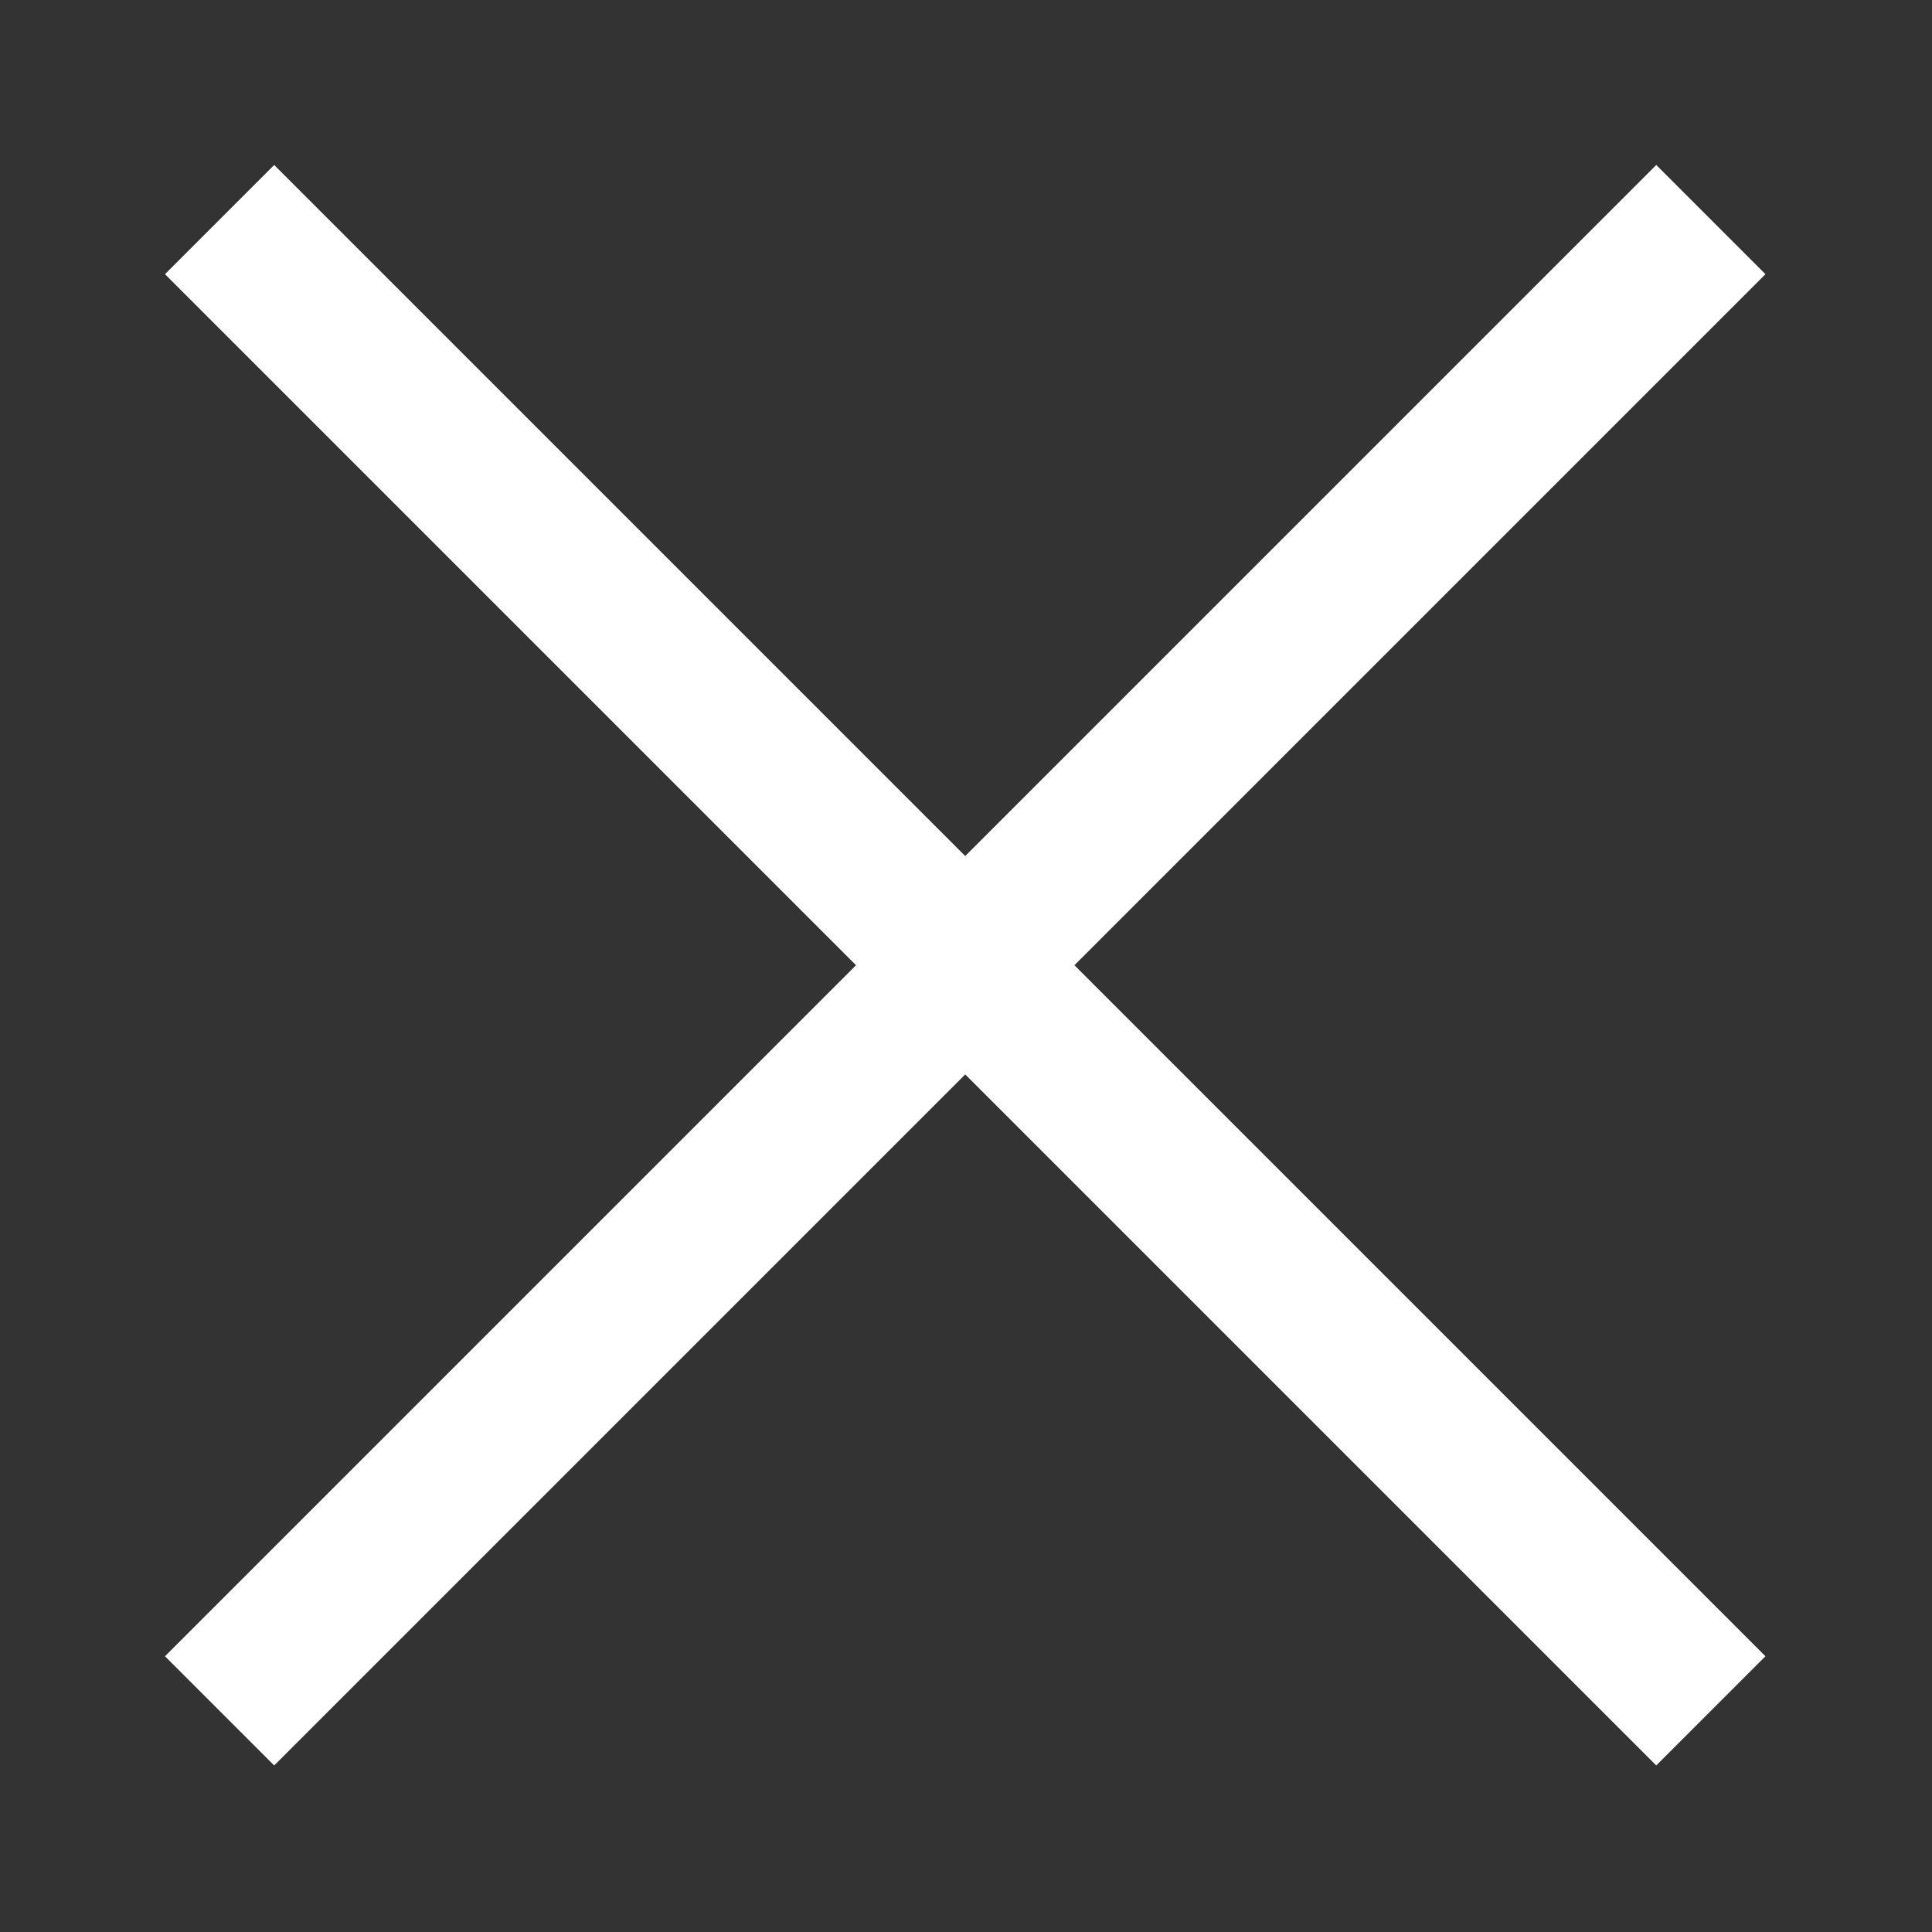
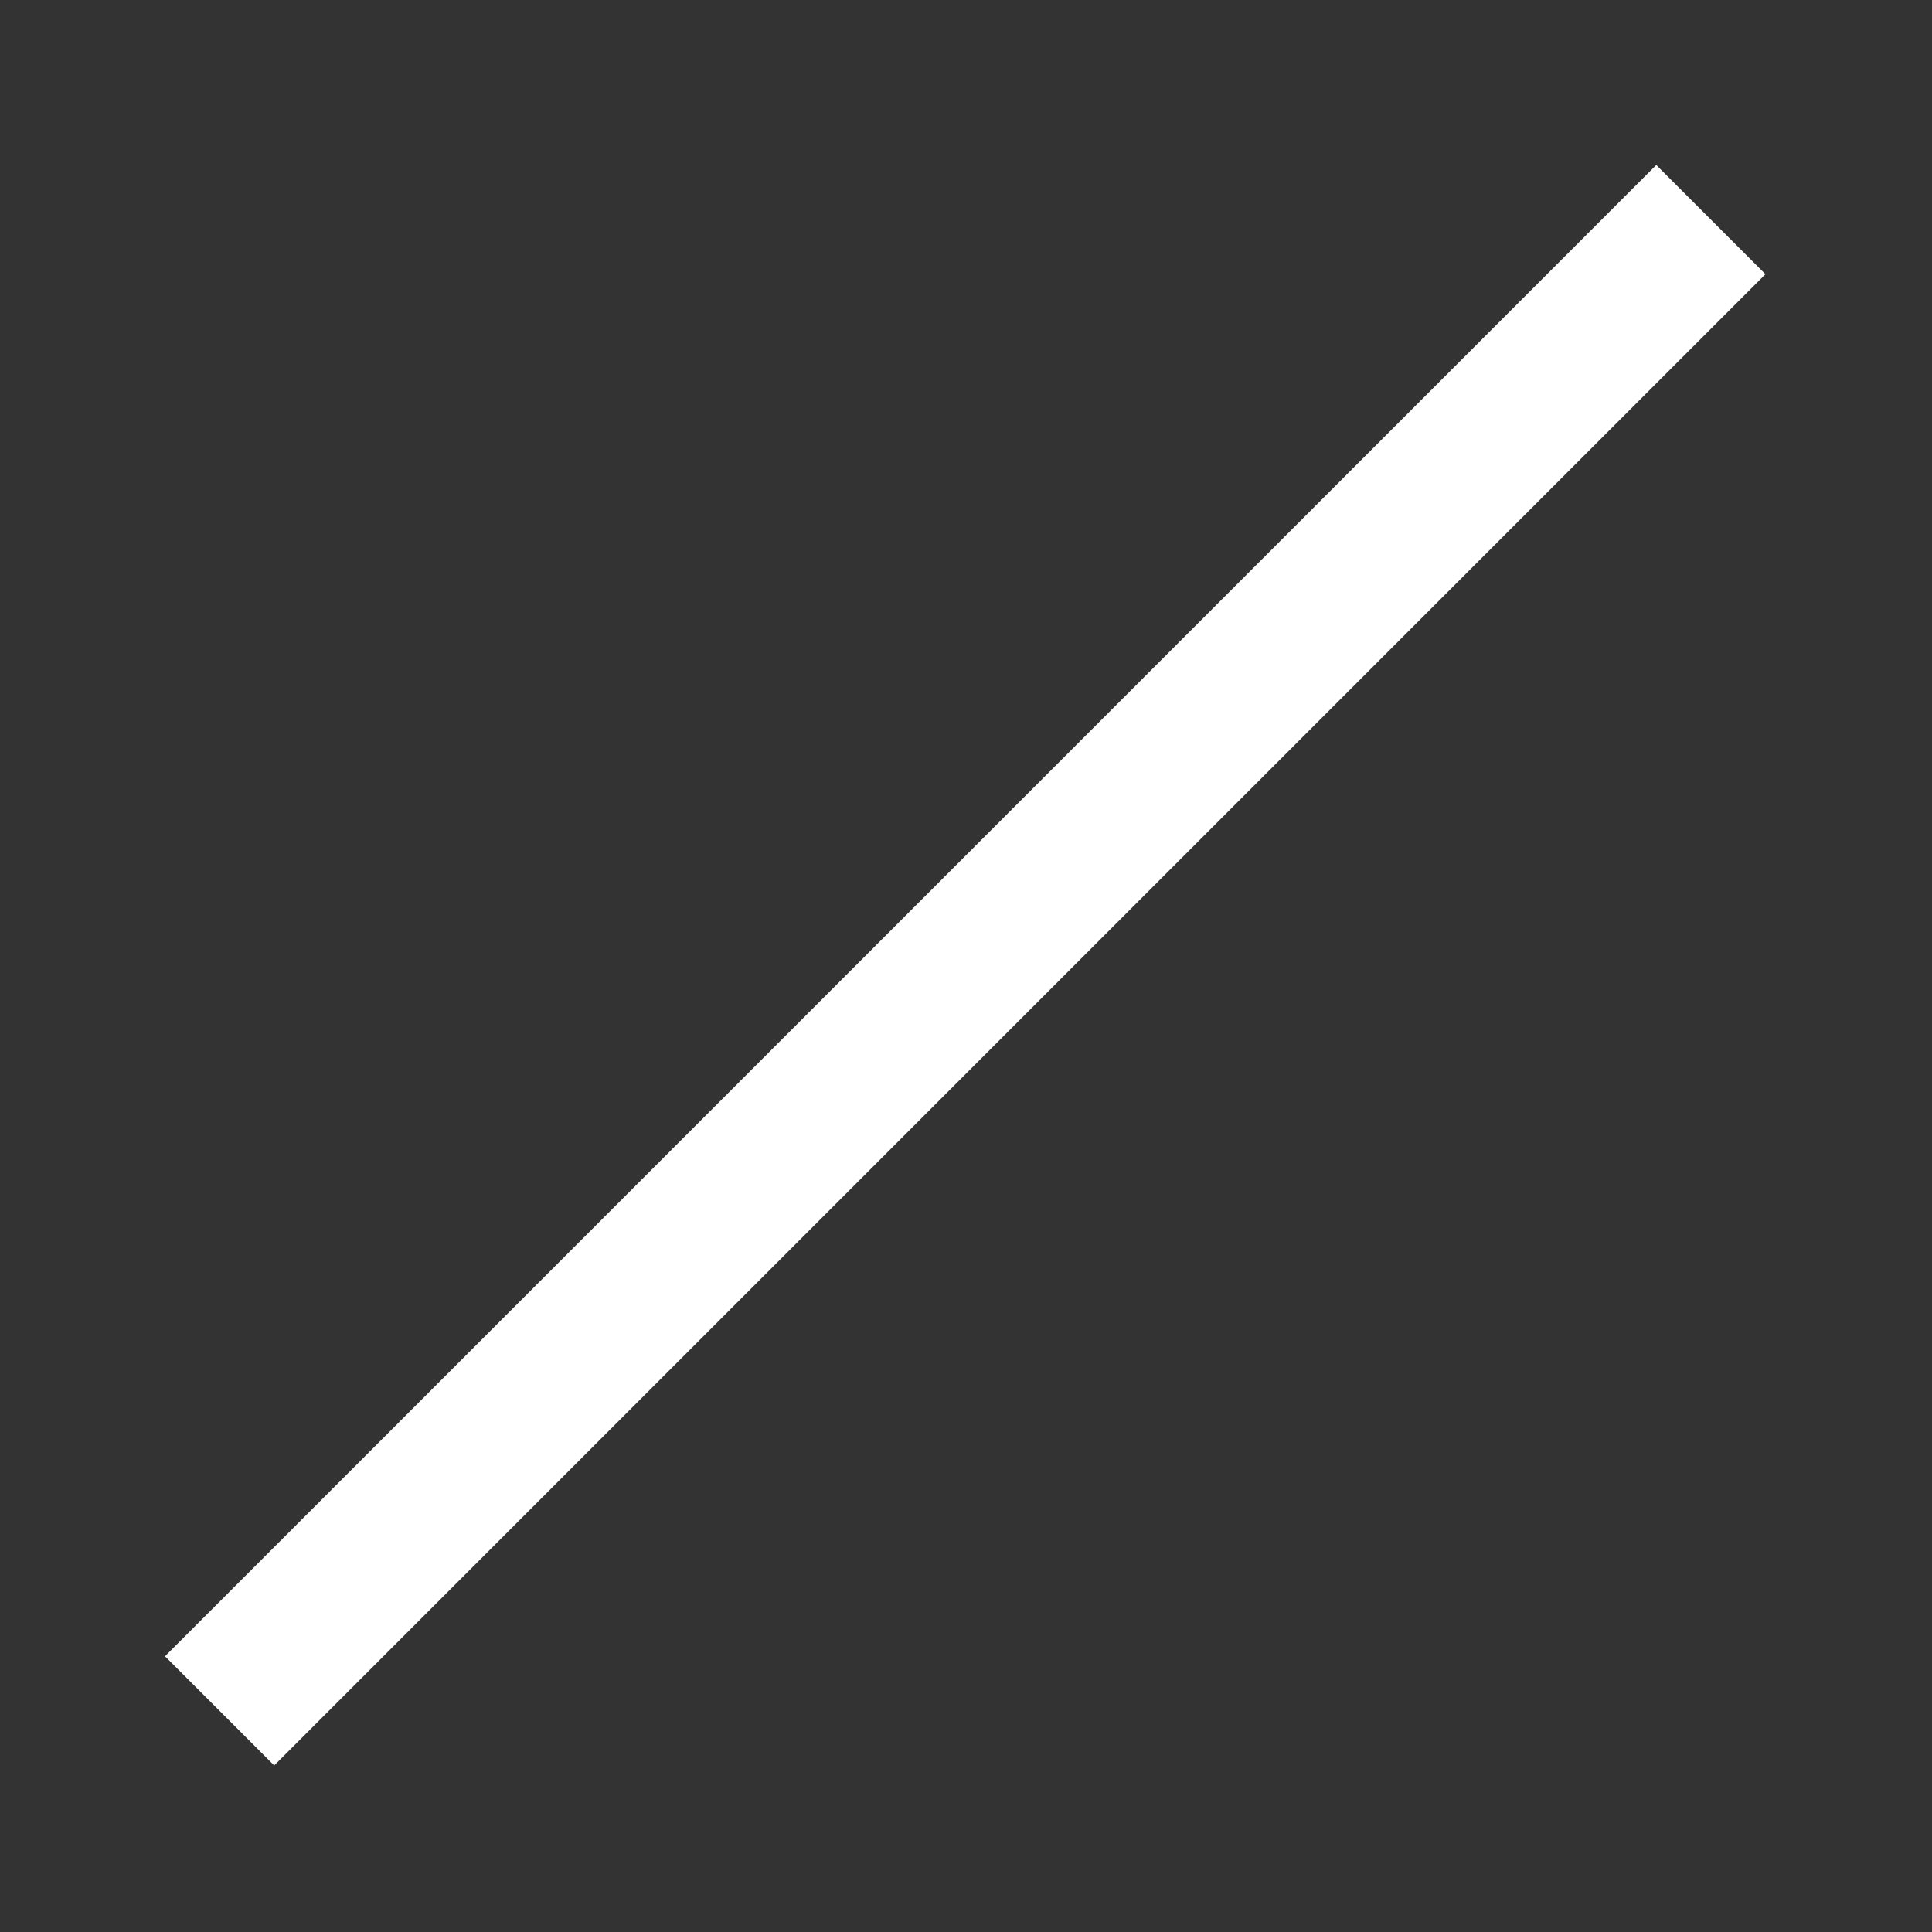
<svg xmlns="http://www.w3.org/2000/svg" version="1.1" id="Layer_1" x="0px" y="0px" width="100.08px" height="100.08px" viewBox="0 0 100.08 100.08" enable-background="new 0 0 100.08 100.08" xml:space="preserve">
  <rect x="0" y="0" width="100.08" height="100.08" fill="#333333" stroke="none" />
-   <line fill="none" stroke="#FFFFFF" stroke-width="8" stroke-miterlimit="10" x1="11.375" y1="11.375" x2="88.624" y2="88.624" />
  <line fill="none" stroke="#FFFFFF" stroke-width="8" stroke-miterlimit="10" x1="11.375" y1="88.624" x2="88.624" y2="11.375" />
</svg>